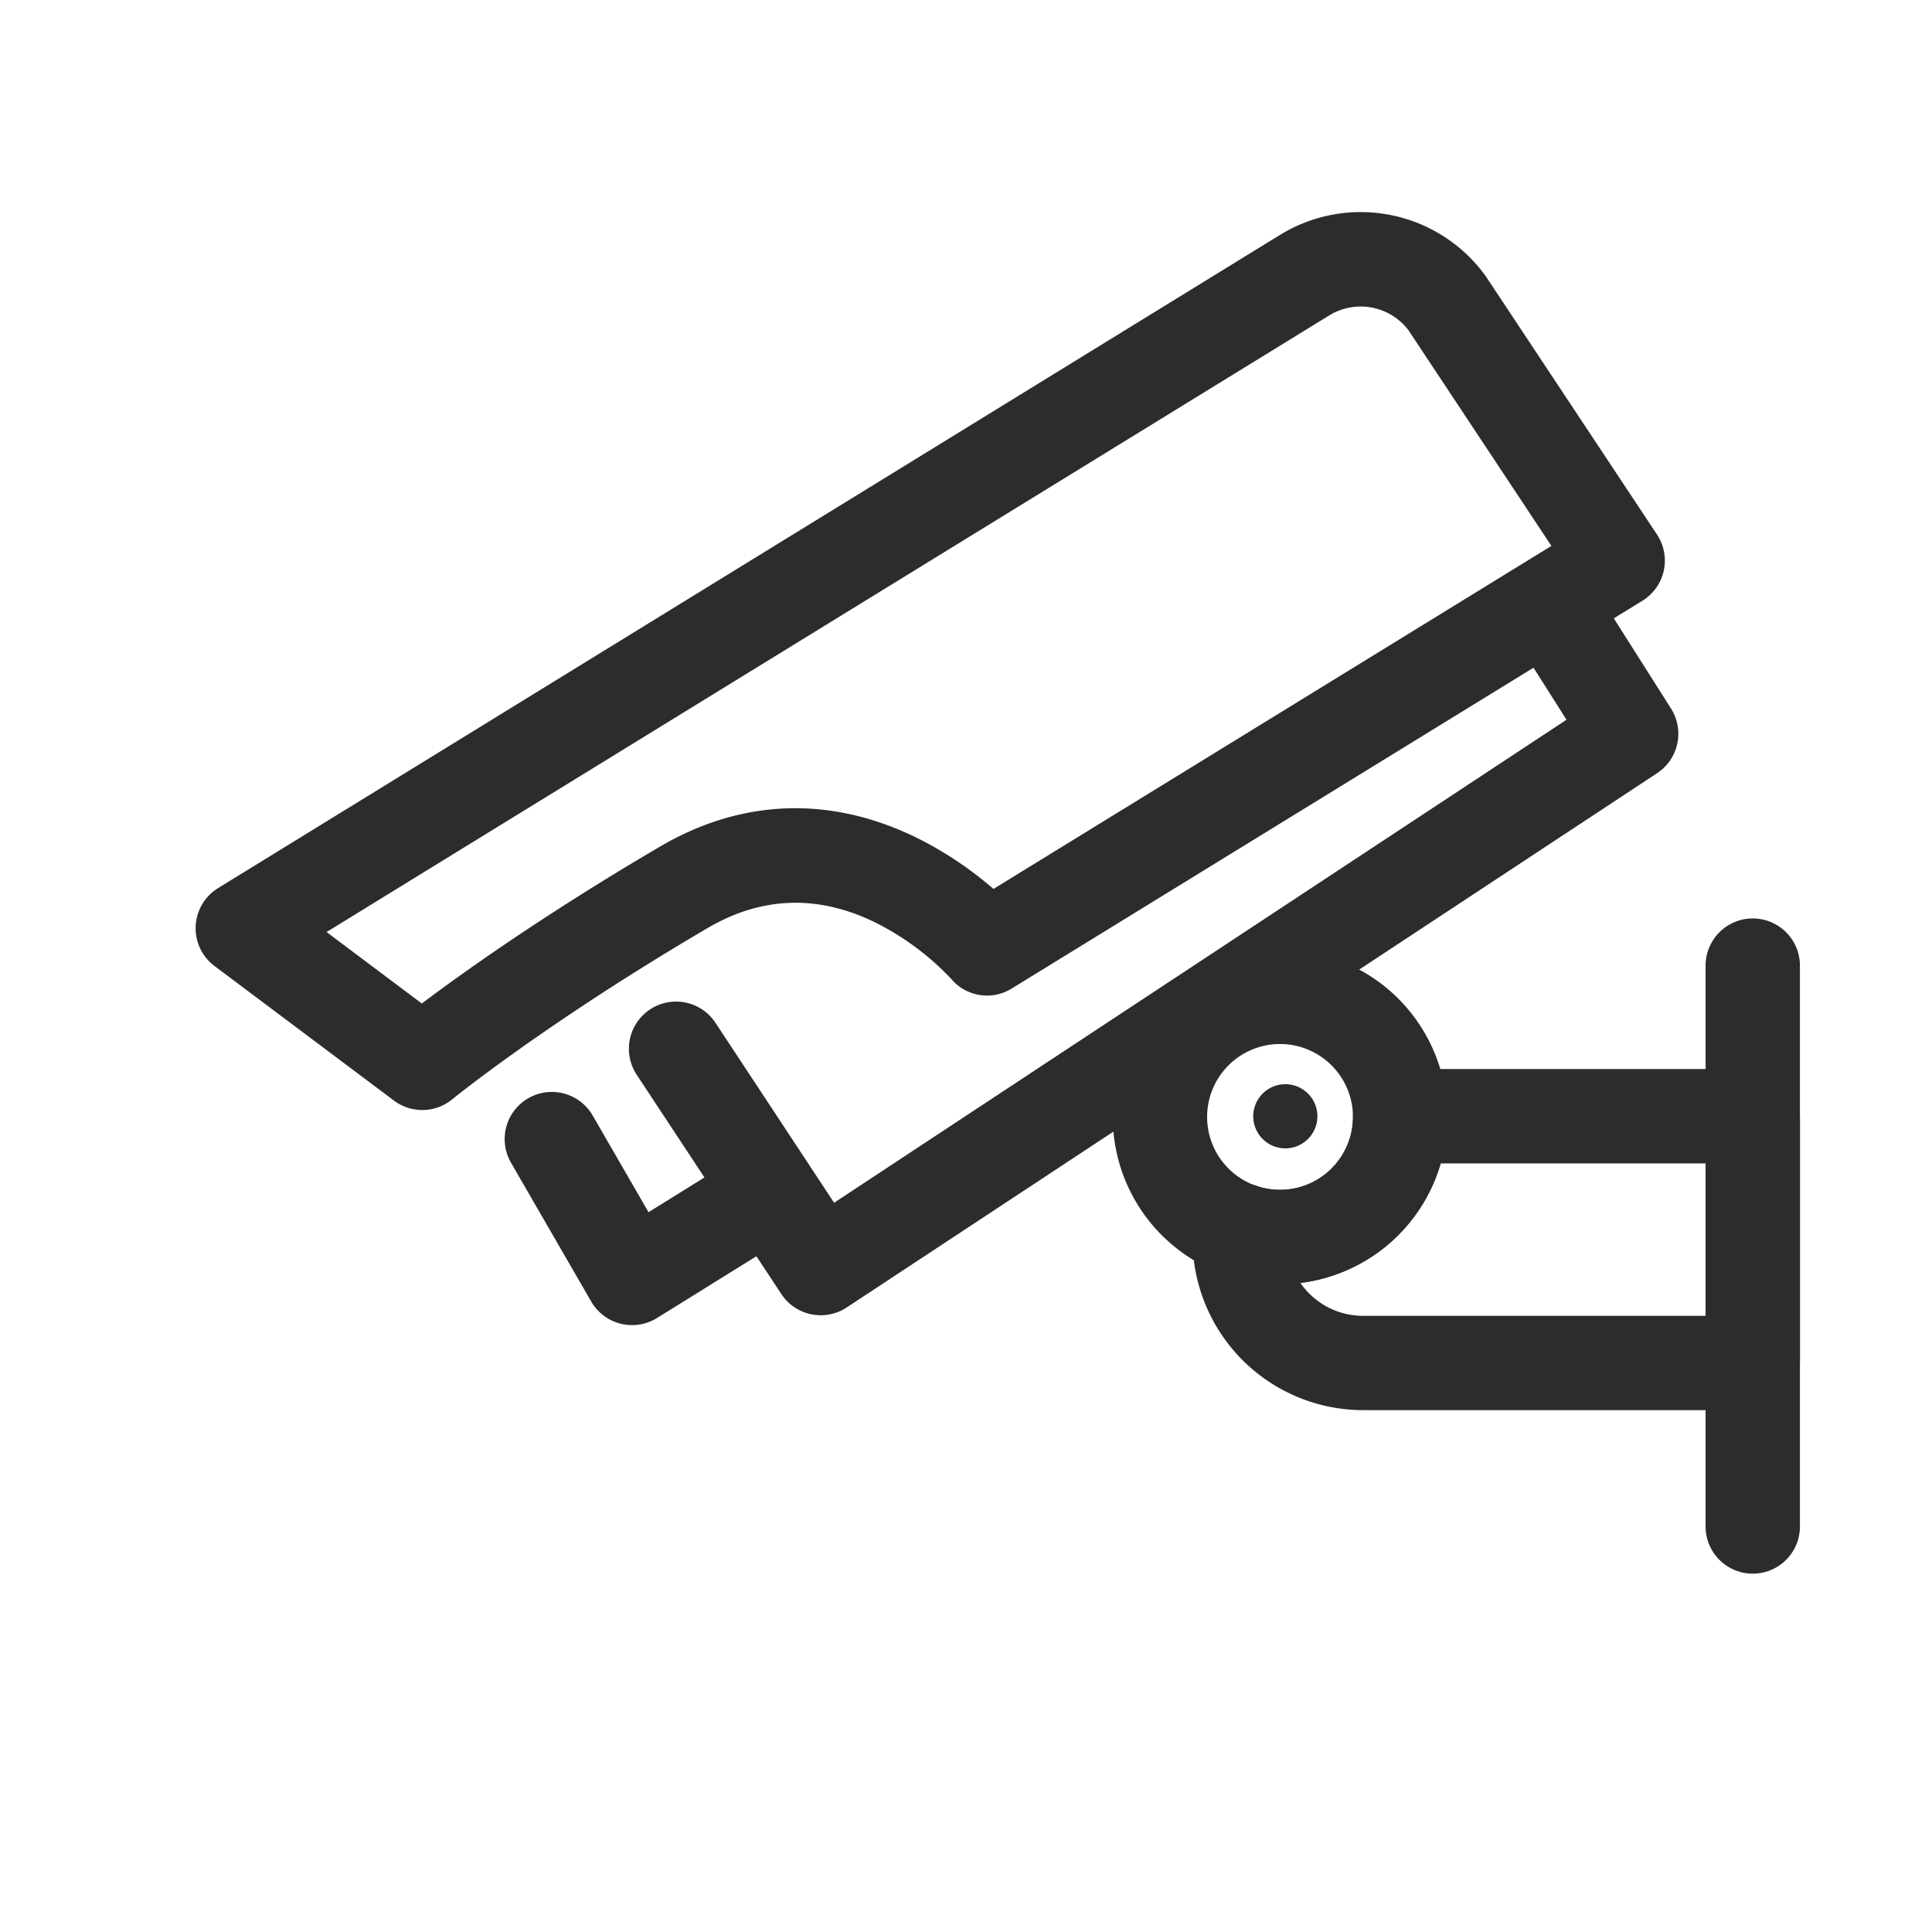
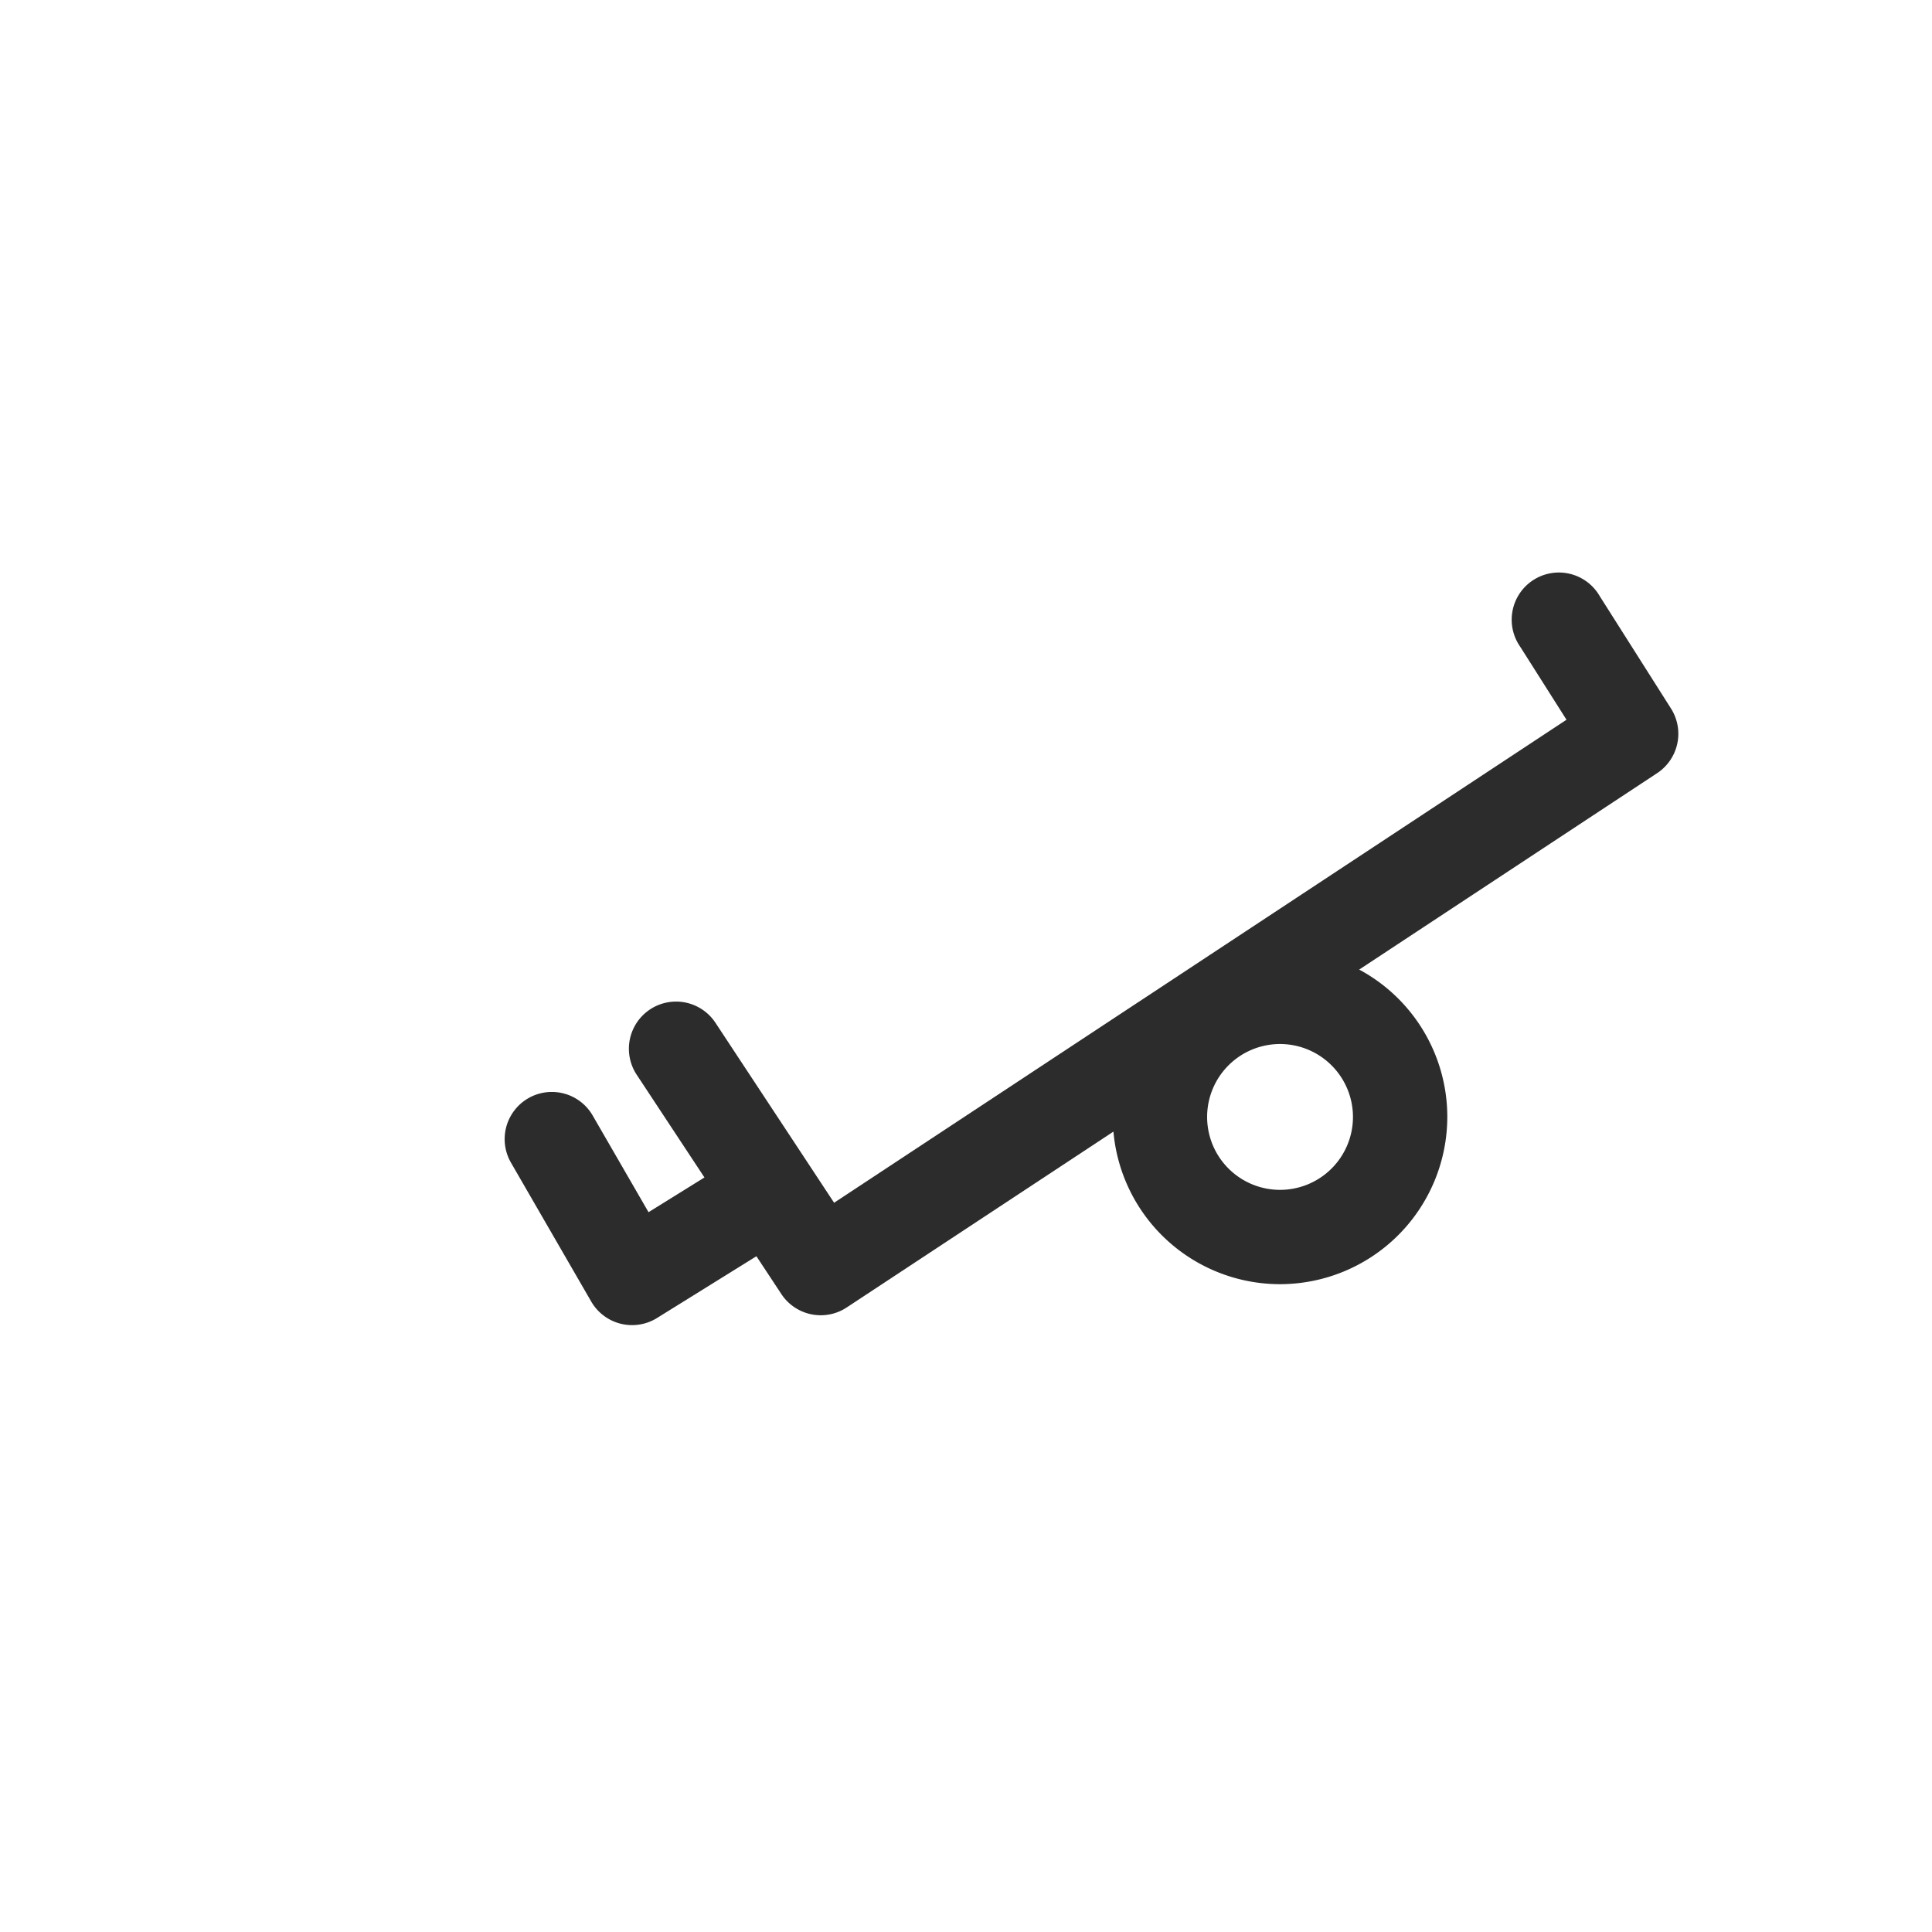
<svg xmlns="http://www.w3.org/2000/svg" t="1745668466247" class="icon" viewBox="0 0 1024 1024" version="1.1" p-id="66436" width="200" height="200">
-   <path d="M223.82 588.34a24.92 24.92 0 0 1-15-5L113.69 512a25 25 0 0 1 1.9-41.29l563.09-346.36 0.11-0.06A81.63 81.63 0 0 1 787.19 146c0.22 0.3 0.43 0.6 0.63 0.91l90.42 136.4a25 25 0 0 1-7.74 35.11L536.24 523.93a24.79 24.79 0 0 1-32-5 142.72 142.72 0 0 0-40.77-30.21c-30.16-14.63-59.92-13.56-88.43 3.17-85.45 50.13-134.85 90.36-135.34 90.76a25 25 0 0 1-15.88 5.69zM173.08 494l50.49 37.88c21.5-16.2 64.61-47 126.15-83.11 43.83-25.71 91.34-27.14 137.39-4.13a193.43 193.43 0 0 1 39.45 26.52l295.72-181.81L746.5 175a31.84 31.84 0 0 0-41.69-8z" fill="#2c2c2c" p-id="66437" />
  <path d="M435 697.11a25 25 0 0 1-20.87-11.24l-76.67-116.24a25 25 0 1 1 41.75-27.53l62.88 95.38 388.19-256-24.59-38.78a25 25 0 1 1 42.22-26.7l37.75 59.53a25 25 0 0 1-7.35 34.26L448.74 693a24.92 24.92 0 0 1-13.74 4.11z" fill="#2c2c2c" p-id="66438" />
  <path d="M335 702.34a25 25 0 0 1-21.64-12.49l-42.61-73.74a25 25 0 0 1 43.3-25l29.69 51.38 37.41-23.24a25 25 0 0 1 26.39 42.47l-59.34 36.87a25 25 0 0 1-13.2 3.75zM678.45 680.64A88.65 88.65 0 1 1 767.1 592a88.75 88.75 0 0 1-88.65 88.64z m0-127.29A38.65 38.65 0 1 0 717.1 592a38.69 38.69 0 0 0-38.65-38.65z" fill="#2c2c2c" p-id="66439" />
-   <path d="M681.25 591.65m-17 0a17 17 0 1 0 34 0 17 17 0 1 0-34 0Z" fill="#2c2c2c" p-id="66440" />
-   <path d="M929 747.4H722.45a90.47 90.47 0 0 1-90.37-90.4c0-2.15 0.09-4.41 0.29-6.92a25 25 0 0 1 33.24-21.67 38.64 38.64 0 0 0 51.49-36.18v-0.61a25 25 0 0 1 25-25H929a25 25 0 0 1 25 25V722.4a25 25 0 0 1-25 25zM689.25 680a40.37 40.37 0 0 0 33.2 17.42H904v-80.77H763.61A88.88 88.88 0 0 1 689.25 680z m27.86-87.28z" fill="#2c2c2c" p-id="66441" />
-   <path d="M929 834.07a25 25 0 0 1-25-25V511.8a25 25 0 1 1 50 0v297.27a25 25 0 0 1-25 25z" fill="#2c2c2c" p-id="66442" />
</svg>